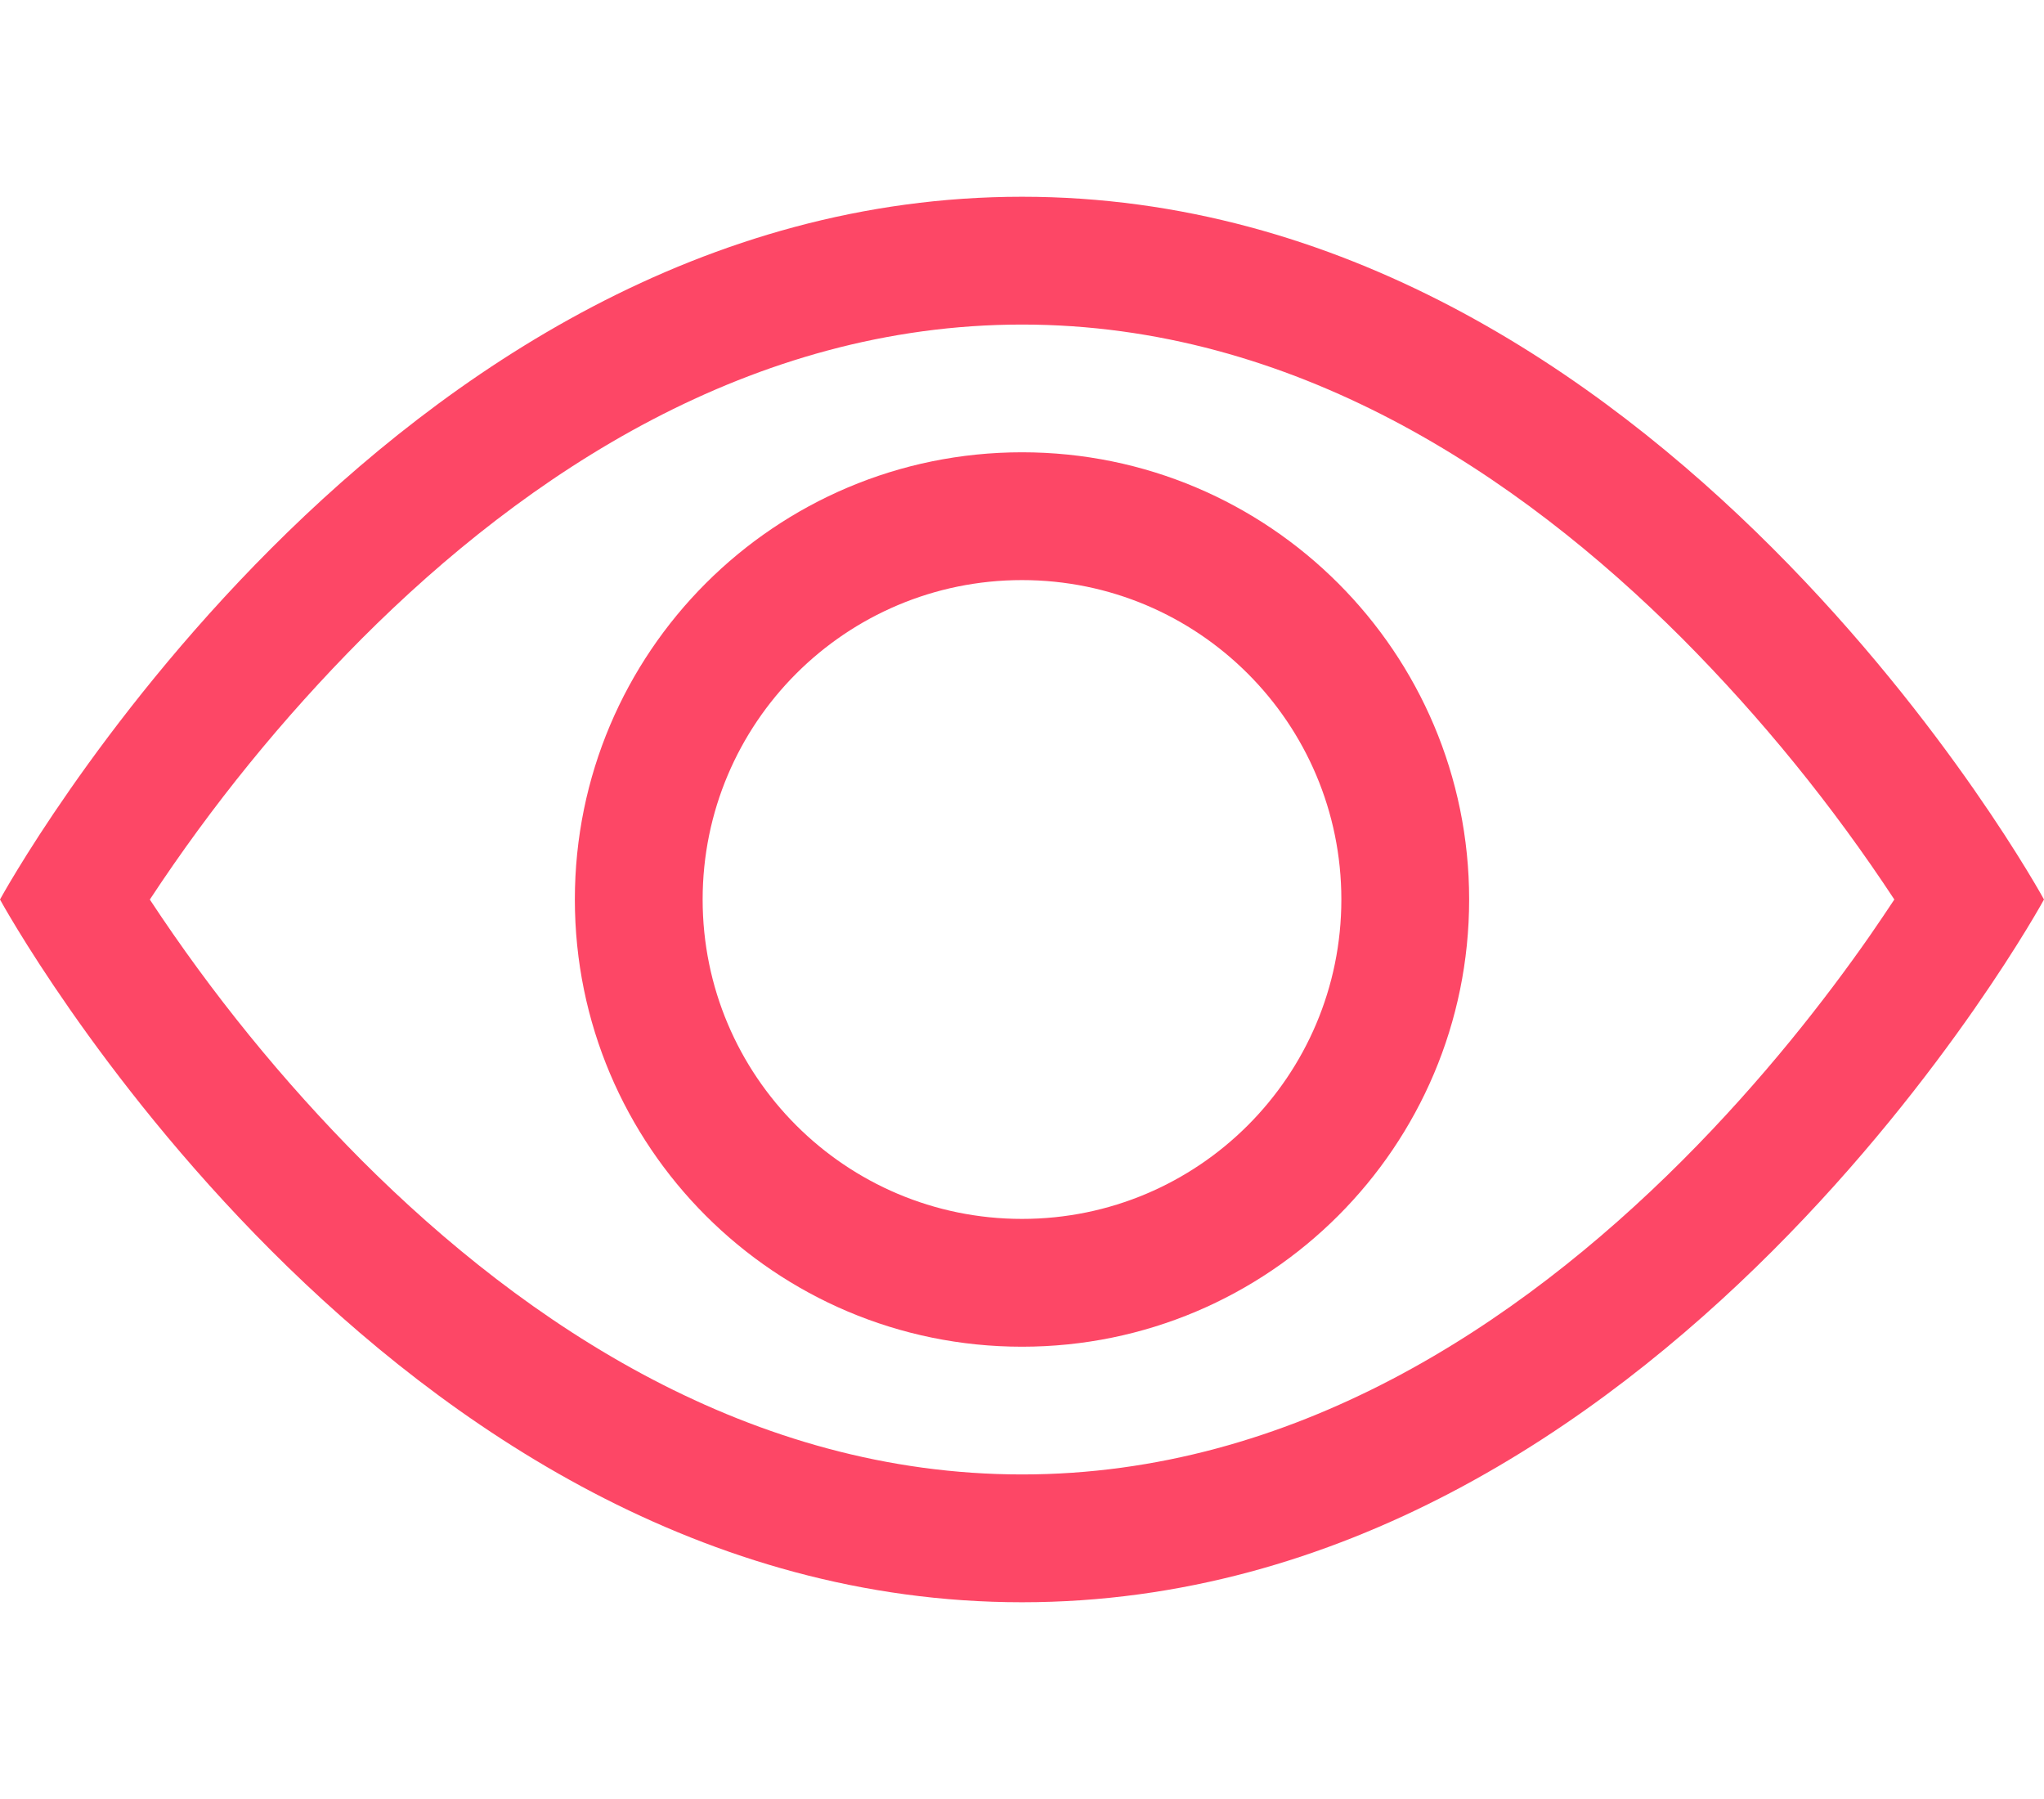
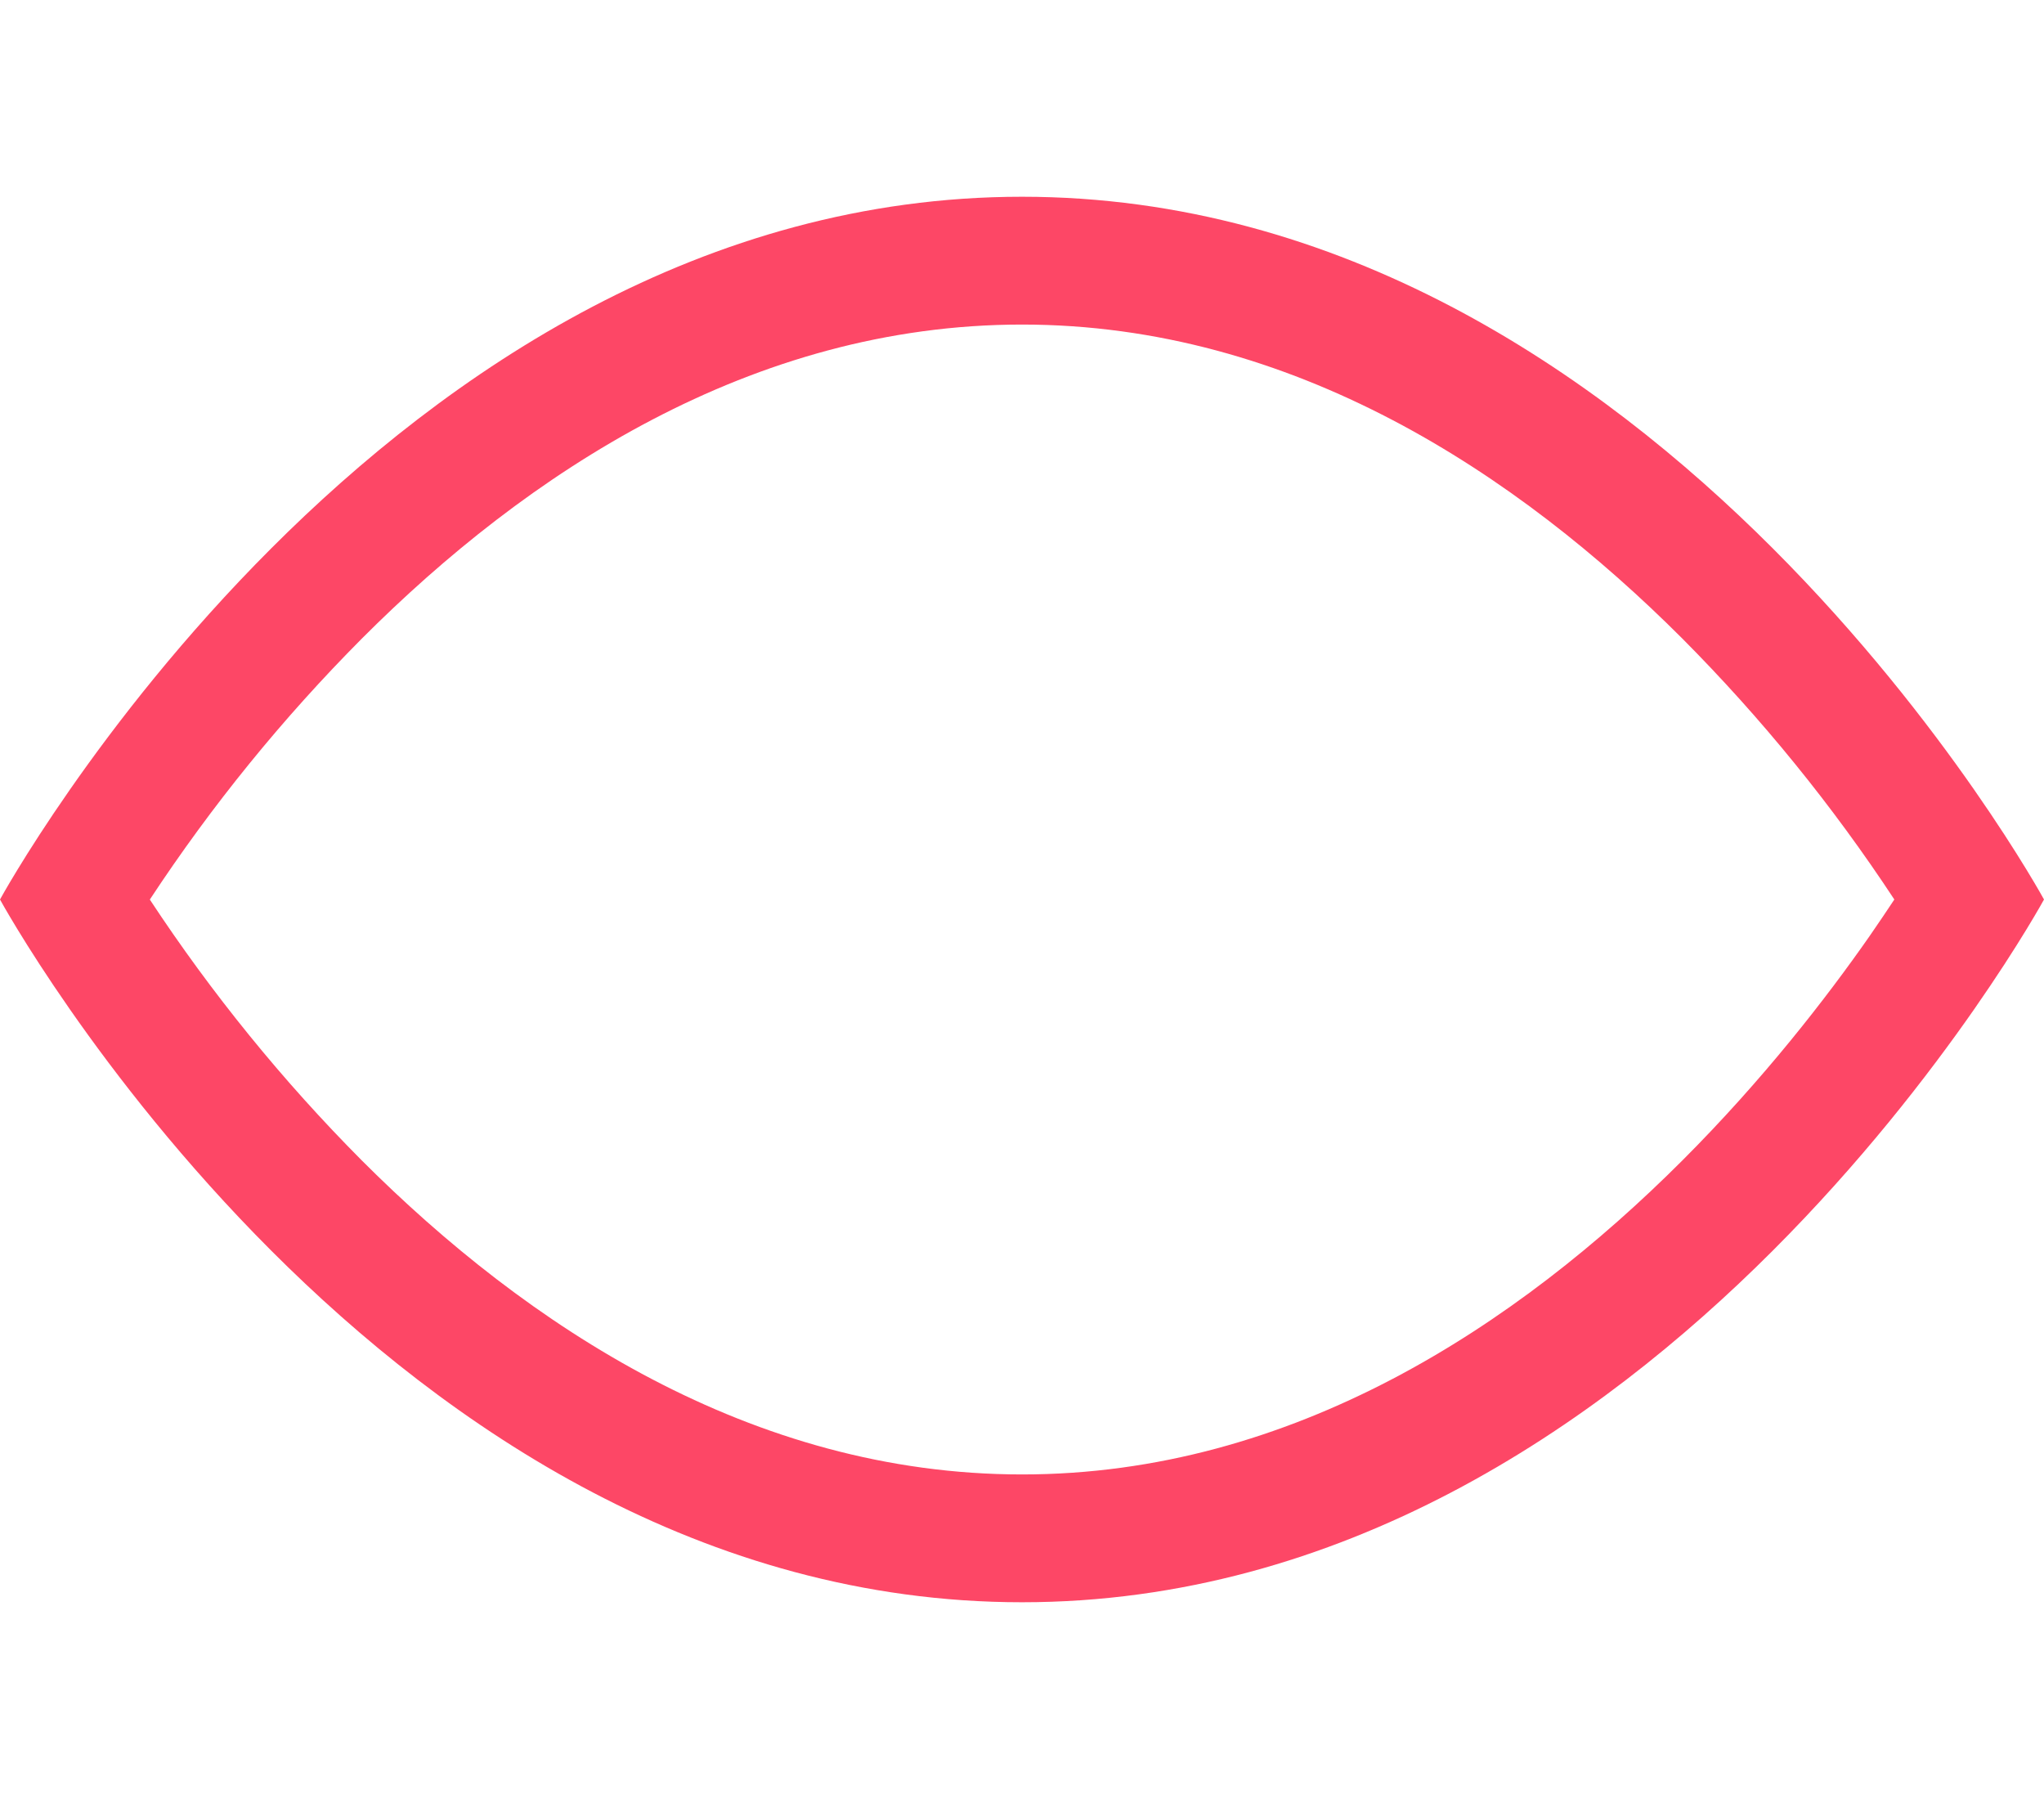
<svg xmlns="http://www.w3.org/2000/svg" id="Camada_1" data-name="Camada 1" viewBox="0 0 50 44">
  <path d="m50,22S40.625,4.812,25,4.812,0,22,0,22c0,0,9.375,17.188,25,17.188s25-17.188,25-17.188Zm-46.334,0c1.511-2.296,3.249-4.435,5.188-6.384,4.022-4.028,9.522-7.678,16.147-7.678s12.122,3.65,16.15,7.678c1.939,1.949,3.677,4.088,5.188,6.384-.181.272-.381.572-.609.9-1.047,1.5-2.594,3.5-4.578,5.484-4.028,4.028-9.528,7.678-16.15,7.678-6.625,0-12.122-3.65-16.15-7.678-1.939-1.949-3.676-4.088-5.188-6.384h.003Z" style="fill: #fd4766; stroke-width: 0px;" />
-   <path d="m25,14.188c-4.315,0-7.812,3.498-7.812,7.812s3.498,7.812,7.812,7.812,7.812-3.498,7.812-7.812-3.498-7.812-7.812-7.812Zm-10.938,7.812c0-6.041,4.897-10.938,10.938-10.938s10.938,4.897,10.938,10.938-4.897,10.938-10.938,10.938-10.938-4.897-10.938-10.938Z" style="fill: #fd4766; stroke-width: 0px;" />
</svg>